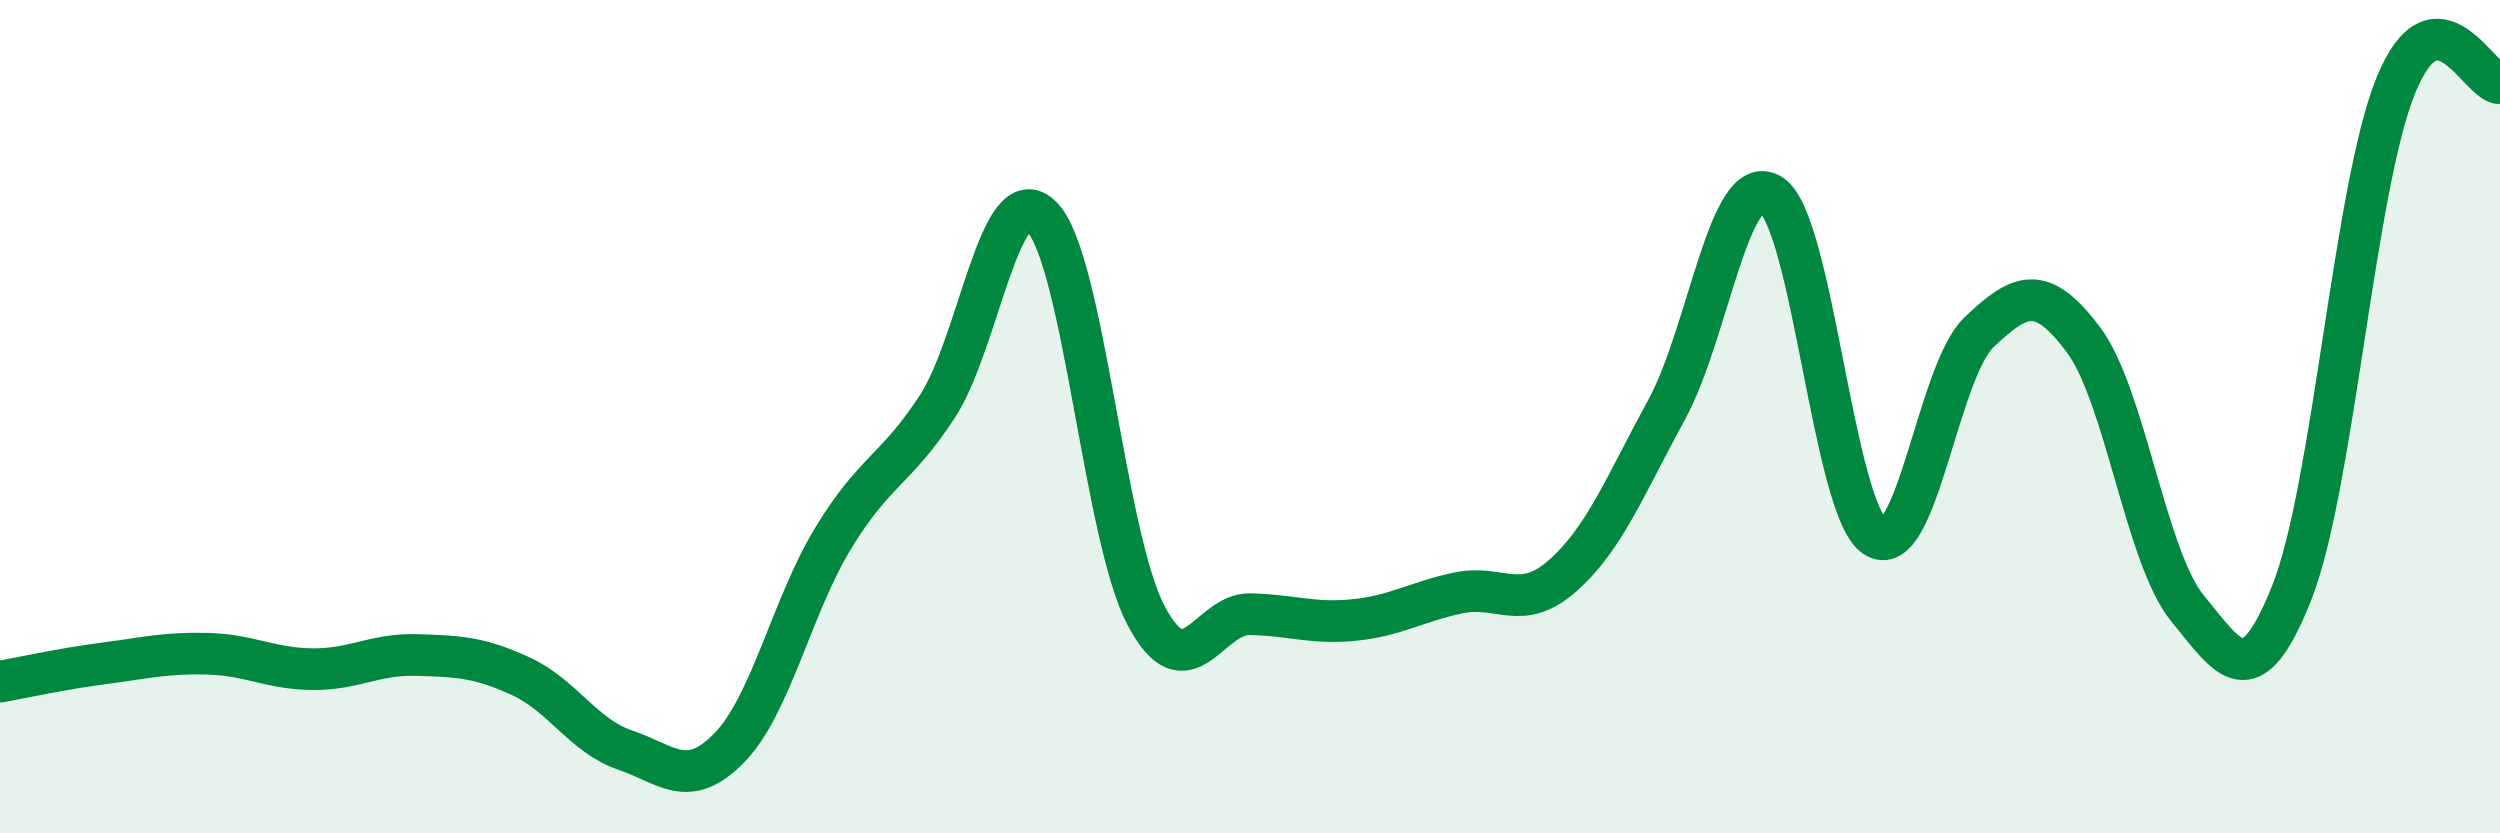
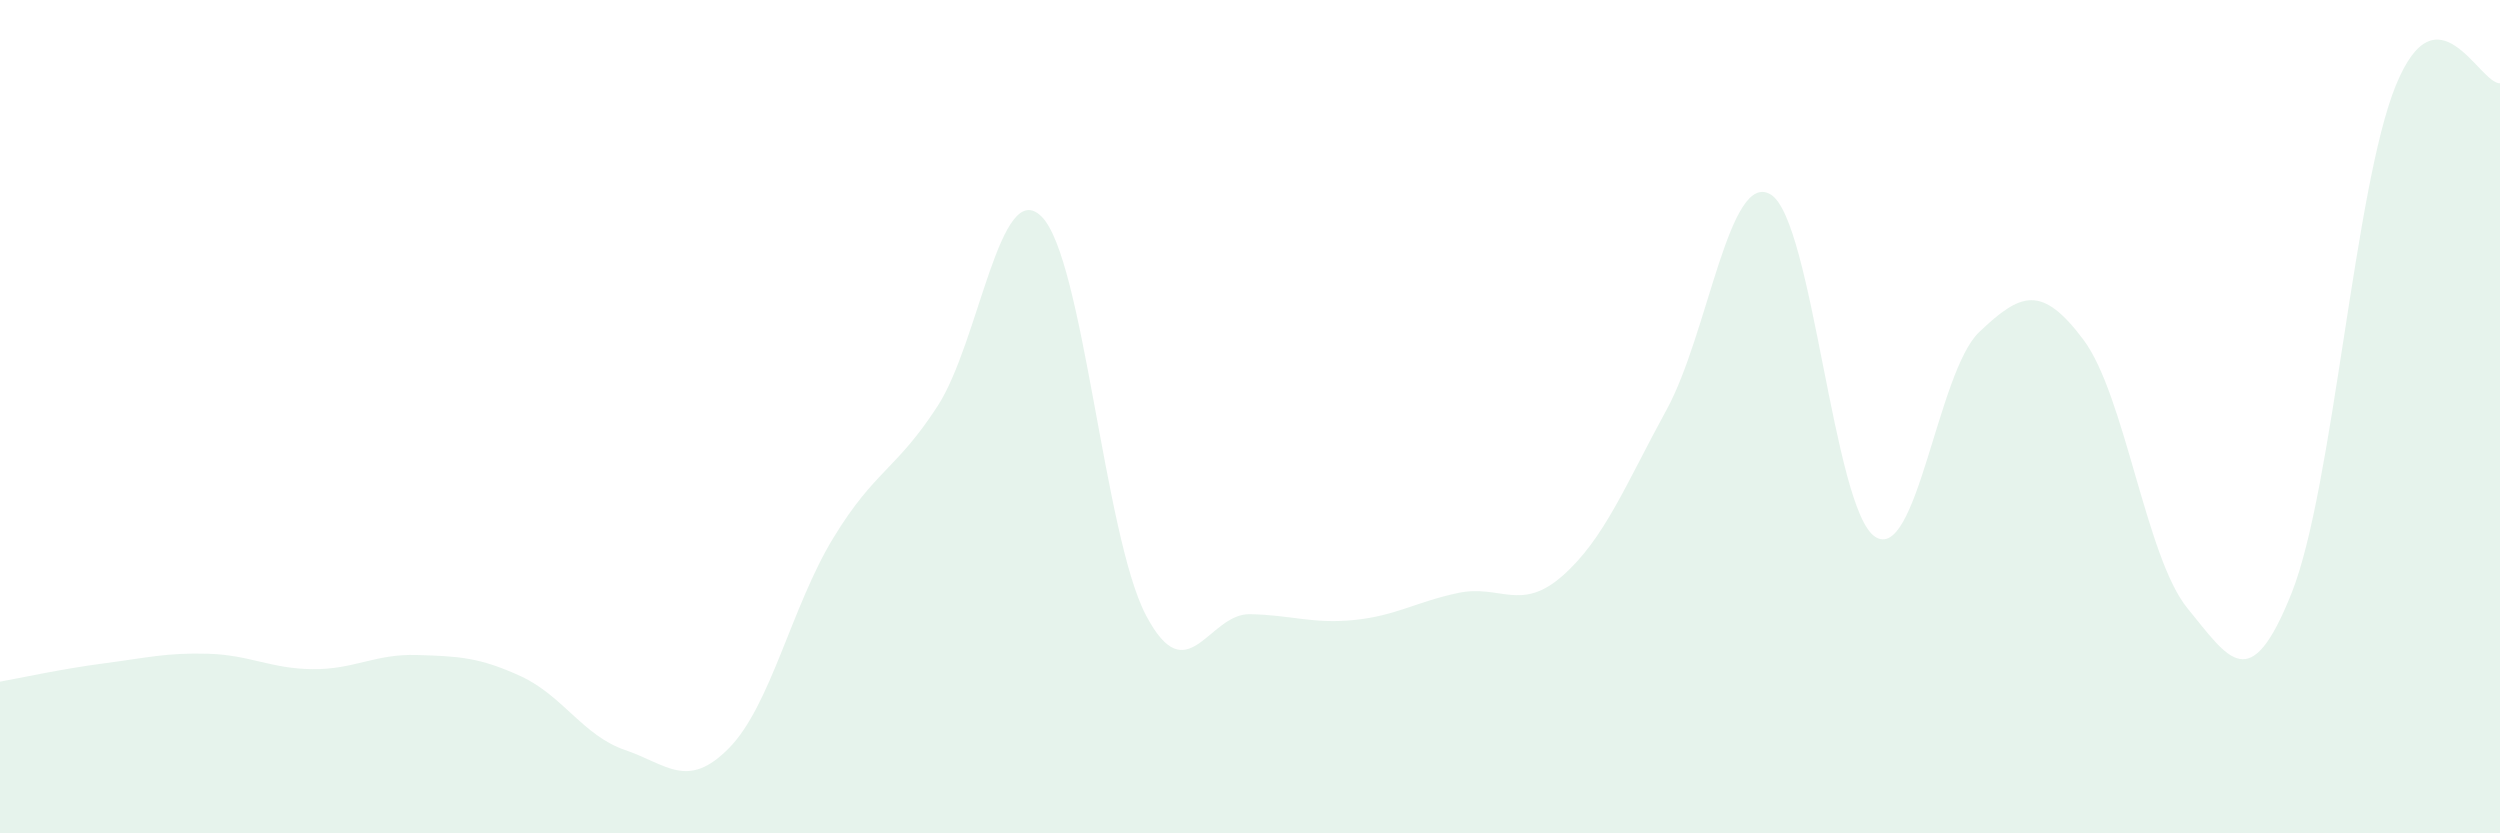
<svg xmlns="http://www.w3.org/2000/svg" width="60" height="20" viewBox="0 0 60 20">
  <path d="M 0,16.36 C 0.5,16.27 1.5,16.05 2.5,15.92 C 3.5,15.79 4,15.66 5,15.69 C 6,15.72 6.5,16.05 7.5,16.06 C 8.5,16.07 9,15.69 10,15.72 C 11,15.75 11.5,15.77 12.5,16.23 C 13.5,16.69 14,17.66 15,18 C 16,18.34 16.5,18.97 17.5,17.95 C 18.5,16.93 19,14.55 20,12.91 C 21,11.27 21.5,11.29 22.5,9.75 C 23.5,8.21 24,4.2 25,5.2 C 26,6.2 26.5,12.85 27.5,14.76 C 28.5,16.67 29,14.72 30,14.74 C 31,14.76 31.5,14.98 32.5,14.88 C 33.5,14.78 34,14.44 35,14.23 C 36,14.02 36.5,14.7 37.5,13.82 C 38.5,12.94 39,11.66 40,9.83 C 41,8 41.5,4.06 42.5,4.67 C 43.5,5.28 44,12.22 45,12.88 C 46,13.54 46.5,8.92 47.5,7.97 C 48.5,7.02 49,6.82 50,8.15 C 51,9.48 51.5,13.38 52.5,14.6 C 53.5,15.82 54,16.74 55,14.23 C 56,11.72 56.5,4.5 57.5,2.05 C 58.5,-0.4 59.5,2.01 60,2L60 20L0 20Z" fill="#008740" opacity="0.1" stroke-linecap="round" stroke-linejoin="round" />
-   <path d="M 0,16.36 C 0.5,16.27 1.5,16.05 2.5,15.92 C 3.5,15.79 4,15.66 5,15.69 C 6,15.72 6.5,16.05 7.5,16.06 C 8.5,16.07 9,15.69 10,15.72 C 11,15.75 11.5,15.77 12.5,16.23 C 13.5,16.69 14,17.66 15,18 C 16,18.34 16.5,18.97 17.5,17.95 C 18.5,16.93 19,14.55 20,12.91 C 21,11.27 21.5,11.29 22.5,9.75 C 23.5,8.21 24,4.2 25,5.2 C 26,6.2 26.5,12.85 27.5,14.76 C 28.5,16.67 29,14.72 30,14.74 C 31,14.76 31.5,14.98 32.5,14.88 C 33.5,14.78 34,14.44 35,14.23 C 36,14.02 36.5,14.7 37.5,13.82 C 38.5,12.94 39,11.66 40,9.83 C 41,8 41.5,4.06 42.5,4.67 C 43.5,5.28 44,12.22 45,12.88 C 46,13.54 46.5,8.92 47.5,7.97 C 48.5,7.02 49,6.82 50,8.15 C 51,9.48 51.5,13.38 52.5,14.6 C 53.5,15.82 54,16.74 55,14.23 C 56,11.72 56.5,4.5 57.5,2.05 C 58.5,-0.4 59.5,2.01 60,2" stroke="#008740" stroke-width="1" fill="none" stroke-linecap="round" stroke-linejoin="round" />
</svg>